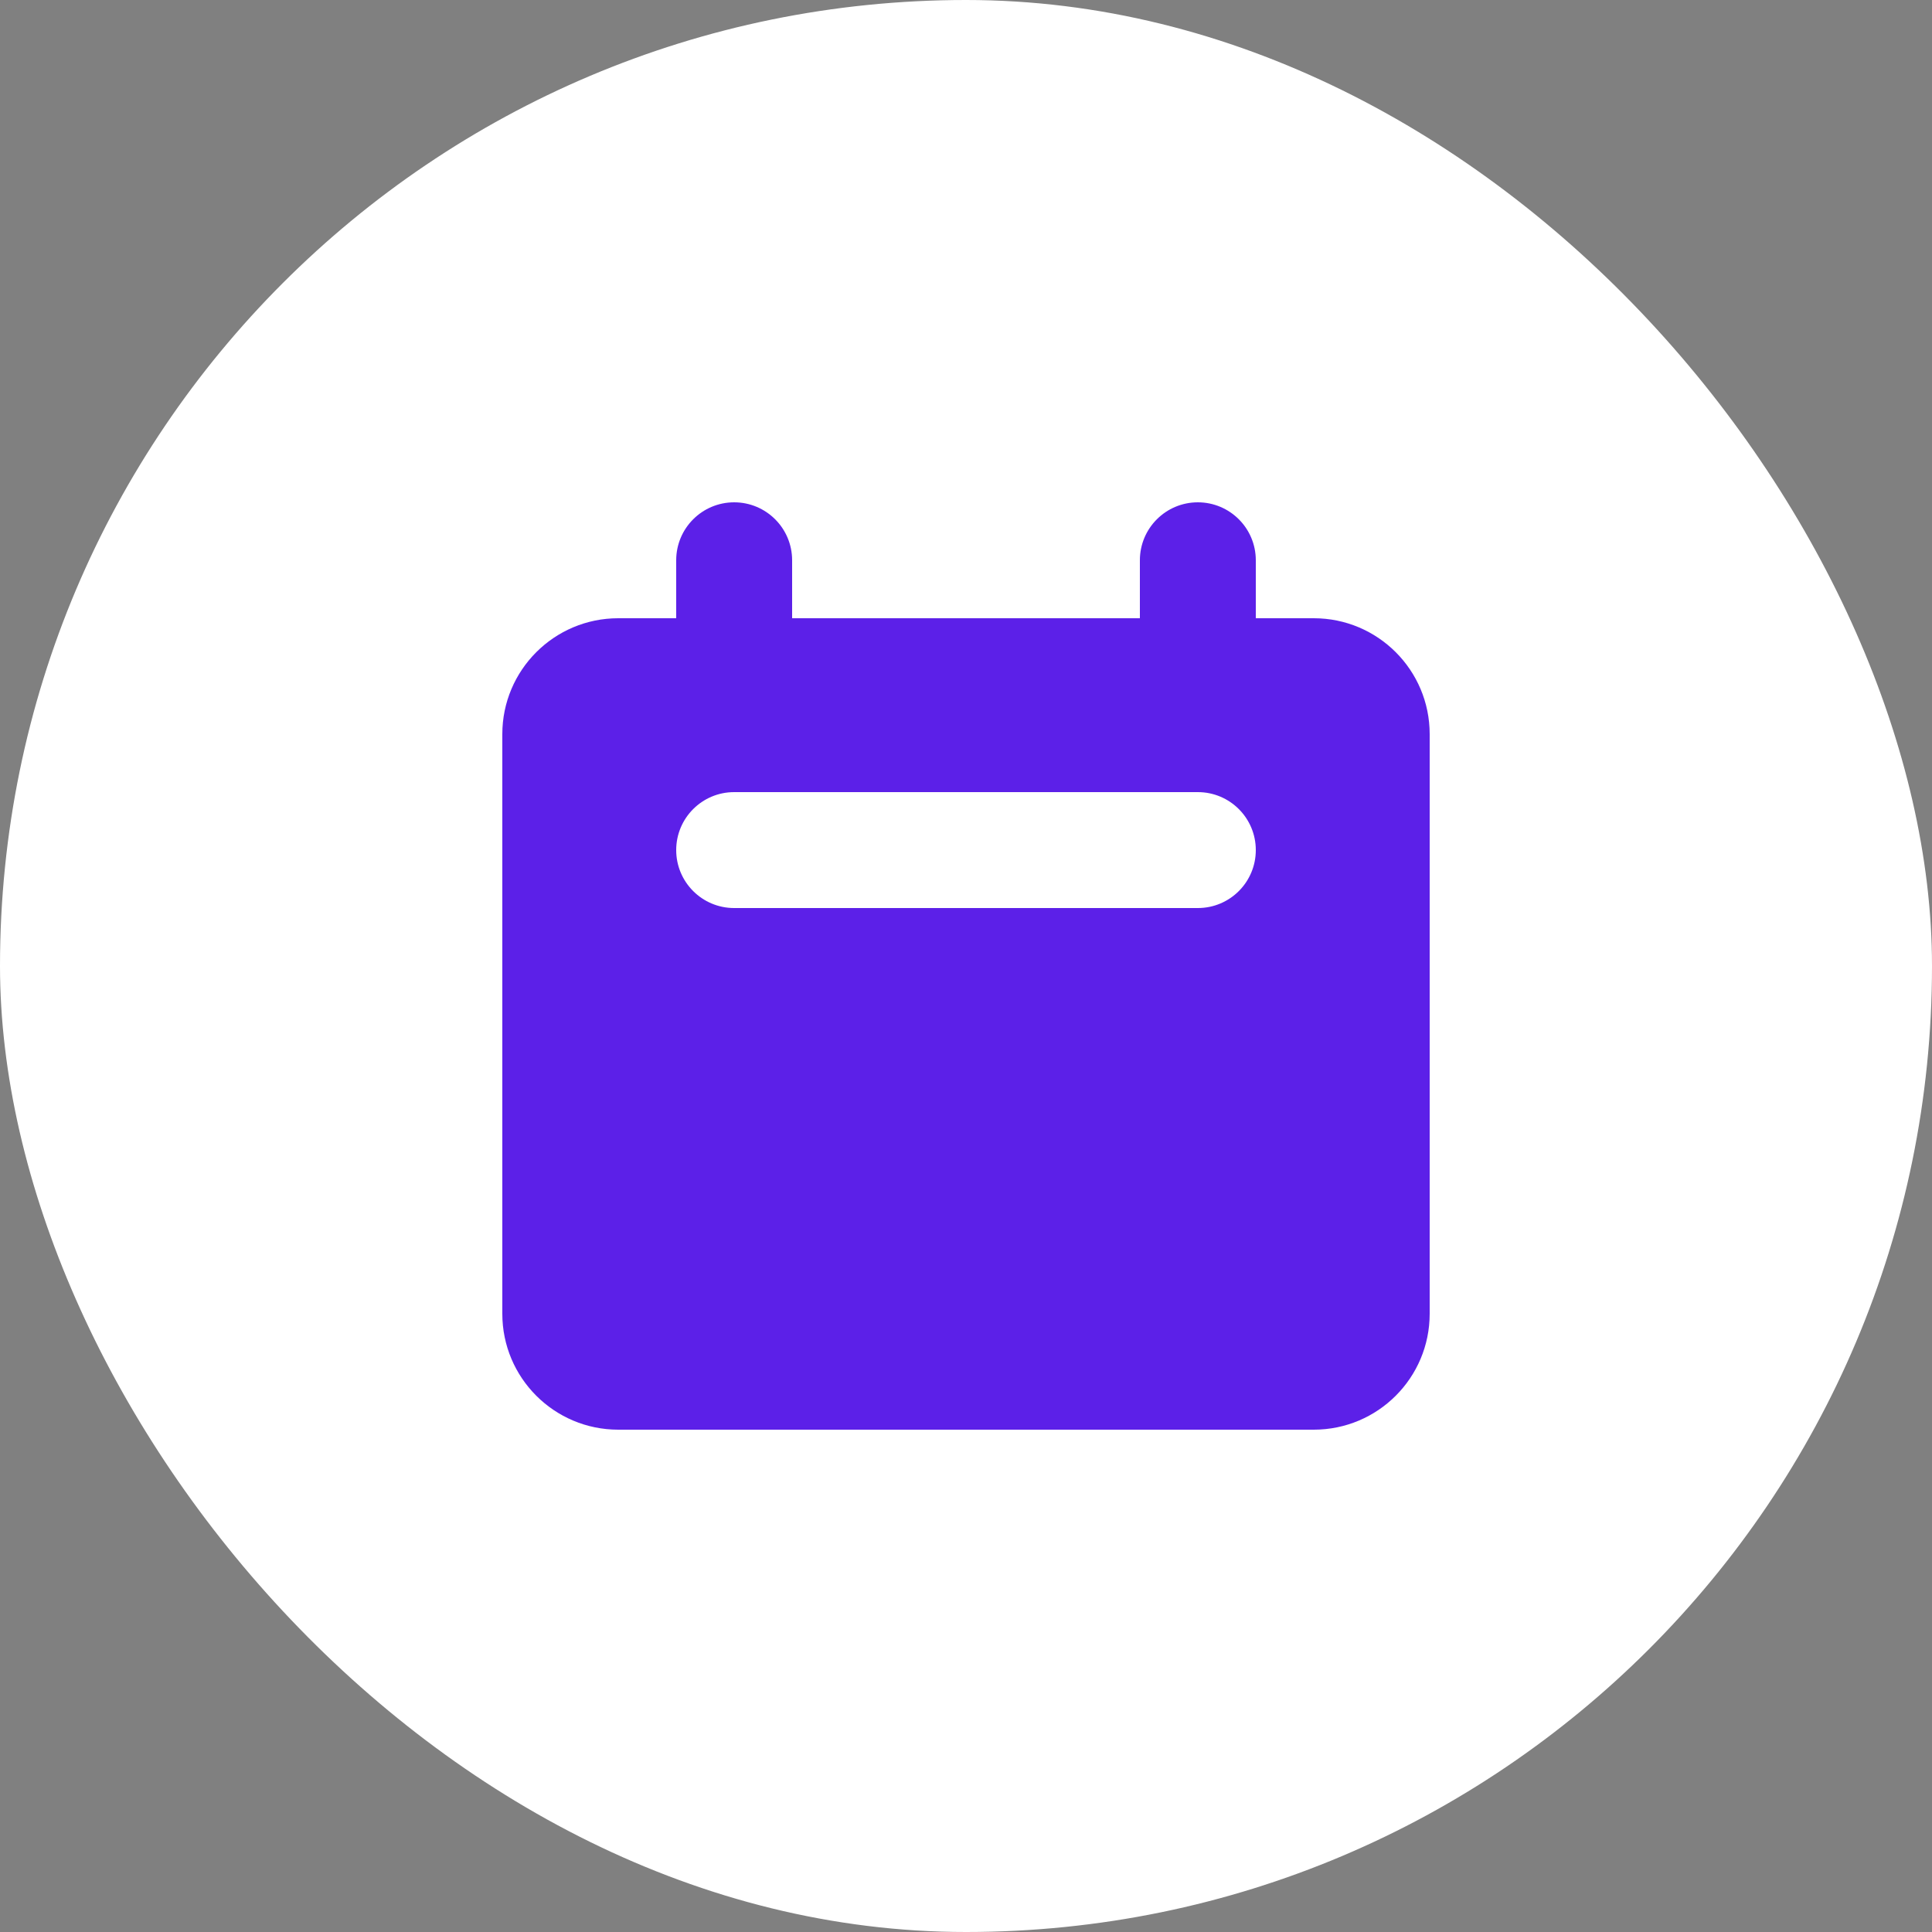
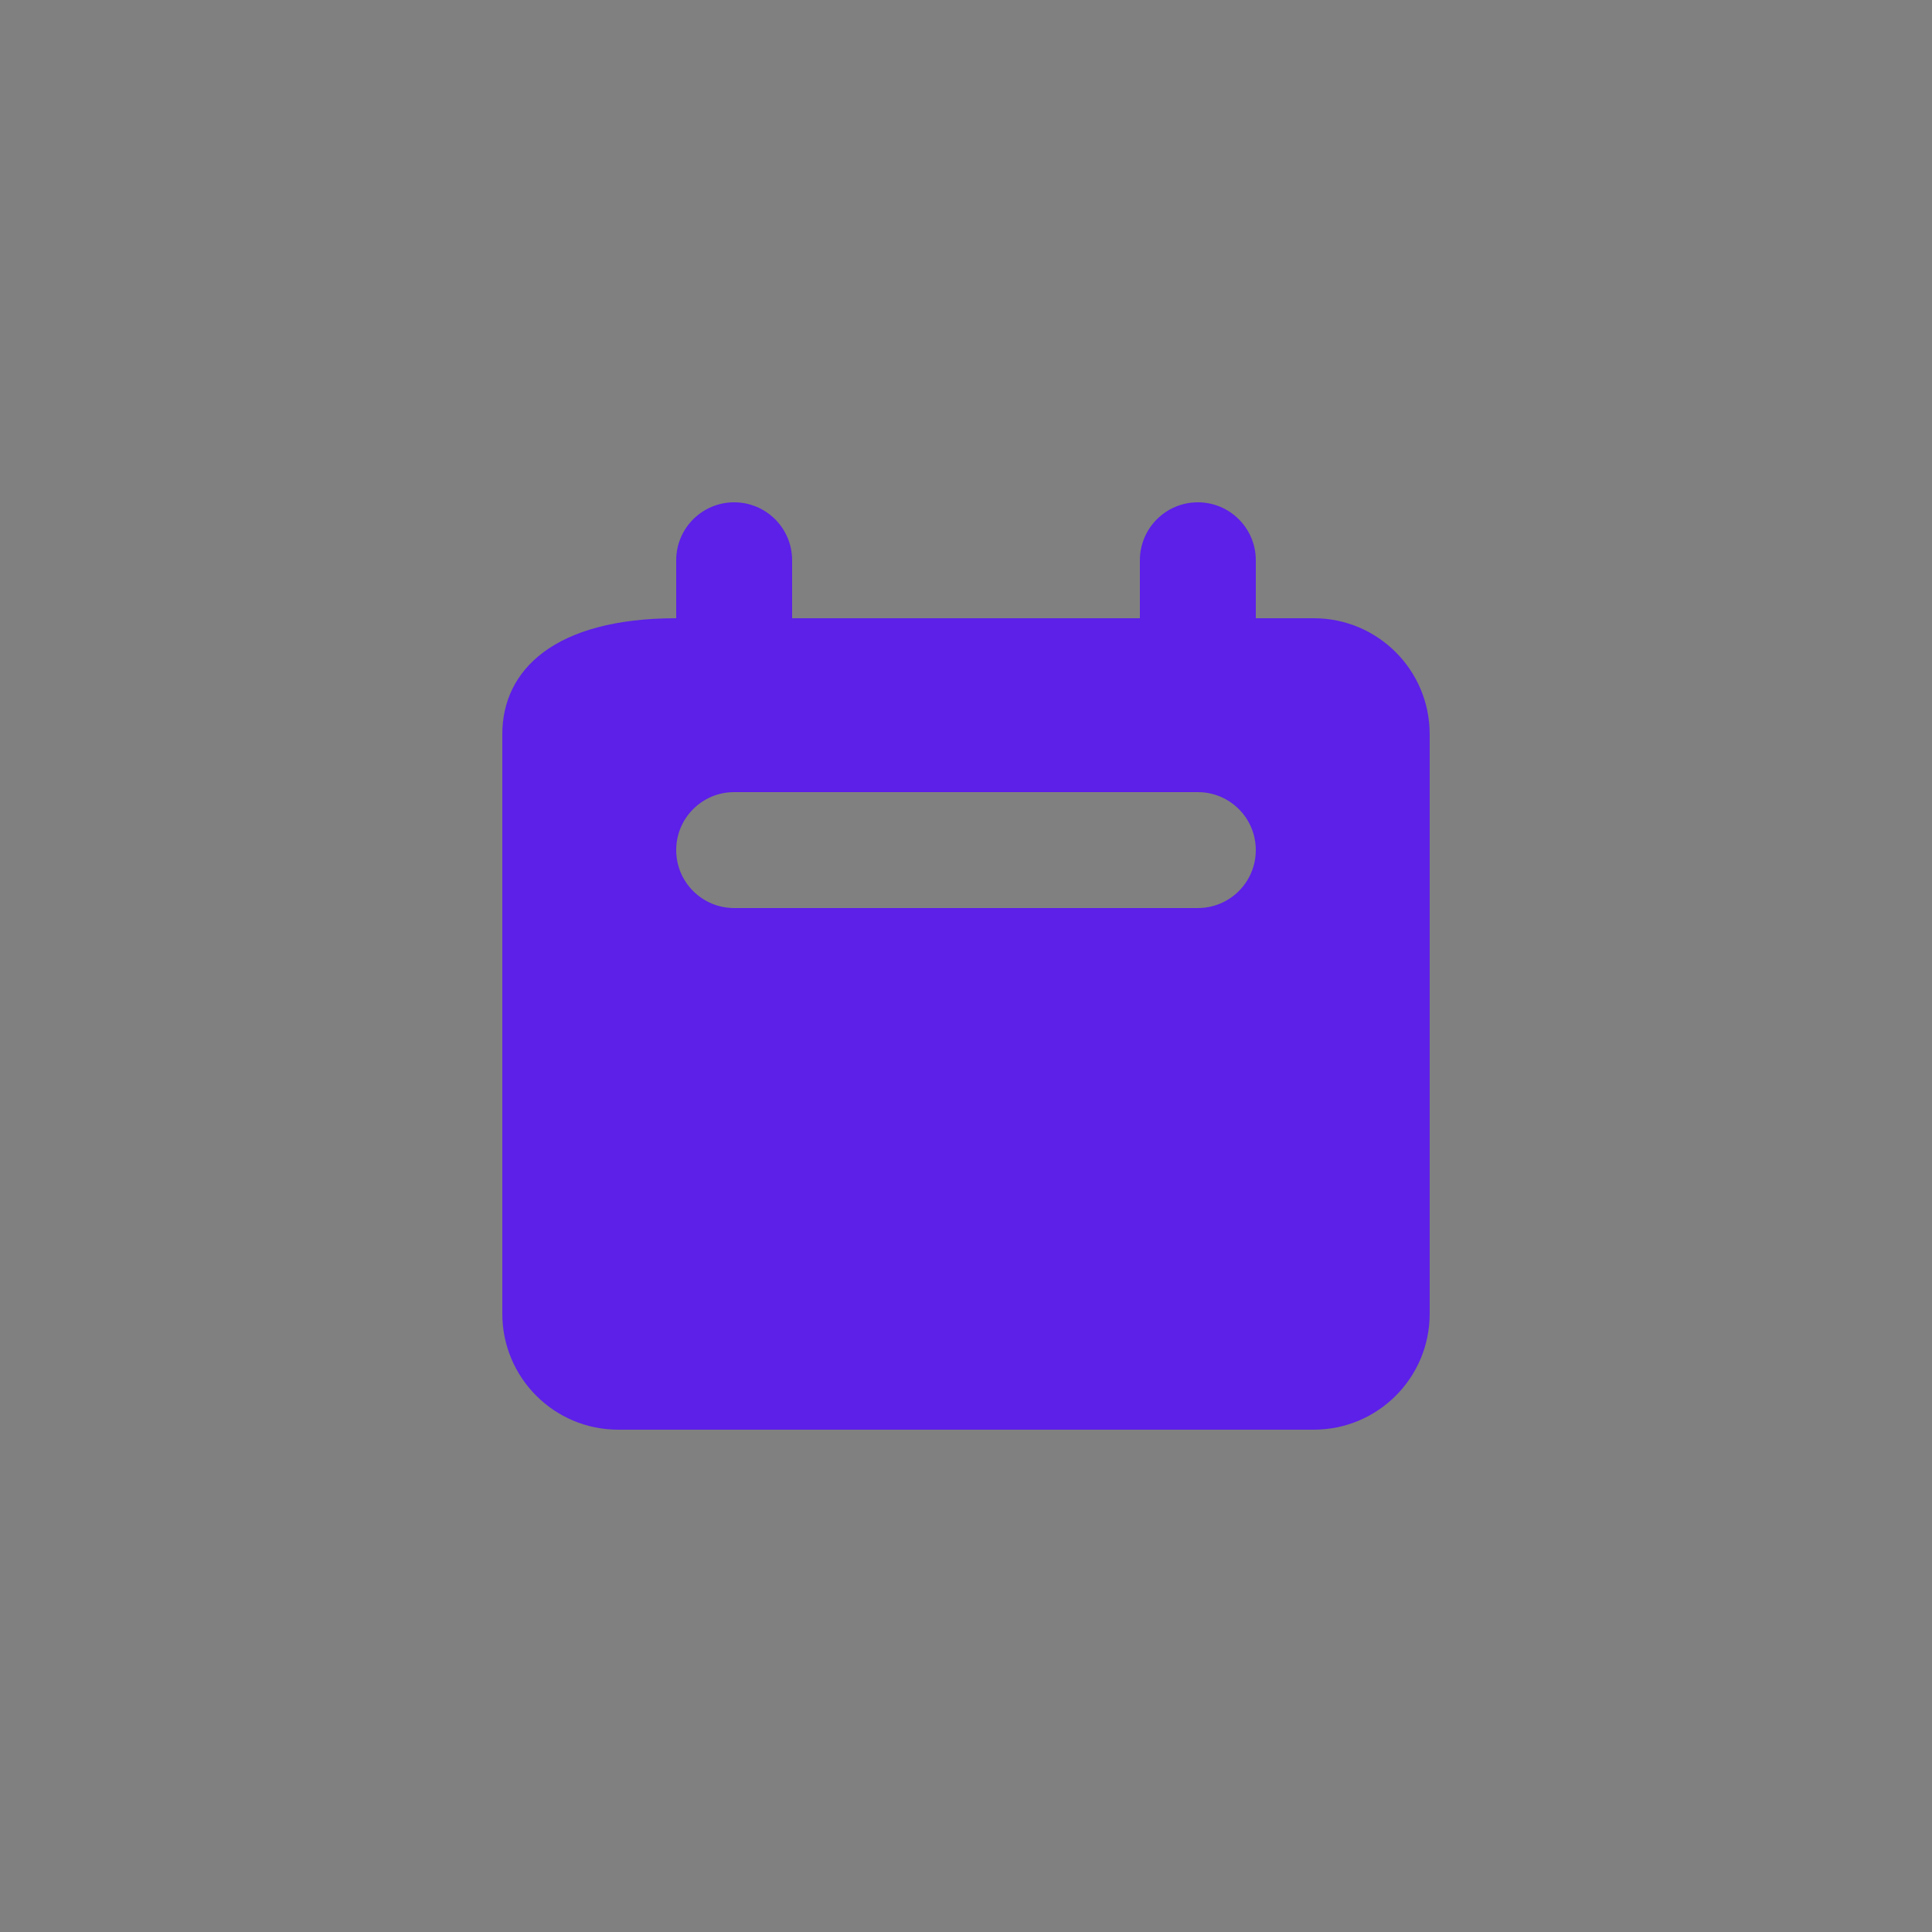
<svg xmlns="http://www.w3.org/2000/svg" width="40" height="40" viewBox="0 0 40 40" fill="none">
  <rect x="0" y="0" width="40" height="40" fill="#808080" stroke="none" />
-   <rect width="40" height="40" rx="20" fill="white" />
-   <path fill-rule="evenodd" clip-rule="evenodd" d="M15.2 10.4C14.537 10.4 14 10.937 14 11.6V12.8H12.8C11.475 12.8 10.4 13.874 10.4 15.2V27.2C10.4 28.526 11.475 29.6 12.8 29.6H27.2C28.526 29.6 29.6 28.526 29.6 27.2V15.2C29.6 13.874 28.526 12.8 27.2 12.8H26V11.6C26 10.937 25.463 10.4 24.8 10.4C24.137 10.4 23.6 10.937 23.6 11.6V12.8H16.4V11.6C16.4 10.937 15.863 10.4 15.2 10.4ZM15.2 16.4C14.537 16.4 14 16.937 14 17.6C14 18.263 14.537 18.8 15.2 18.8H24.8C25.463 18.8 26 18.263 26 17.6C26 16.937 25.463 16.4 24.8 16.4H15.2Z" fill="#5C20E8" />
+   <path fill-rule="evenodd" clip-rule="evenodd" d="M15.2 10.4C14.537 10.4 14 10.937 14 11.6V12.8C11.475 12.8 10.4 13.874 10.4 15.2V27.2C10.4 28.526 11.475 29.6 12.8 29.6H27.2C28.526 29.6 29.6 28.526 29.6 27.2V15.2C29.6 13.874 28.526 12.8 27.2 12.8H26V11.6C26 10.937 25.463 10.4 24.8 10.4C24.137 10.4 23.6 10.937 23.6 11.6V12.8H16.4V11.6C16.4 10.937 15.863 10.4 15.2 10.4ZM15.2 16.4C14.537 16.4 14 16.937 14 17.6C14 18.263 14.537 18.8 15.2 18.8H24.8C25.463 18.8 26 18.263 26 17.6C26 16.937 25.463 16.4 24.8 16.4H15.2Z" fill="#5C20E8" />
</svg>